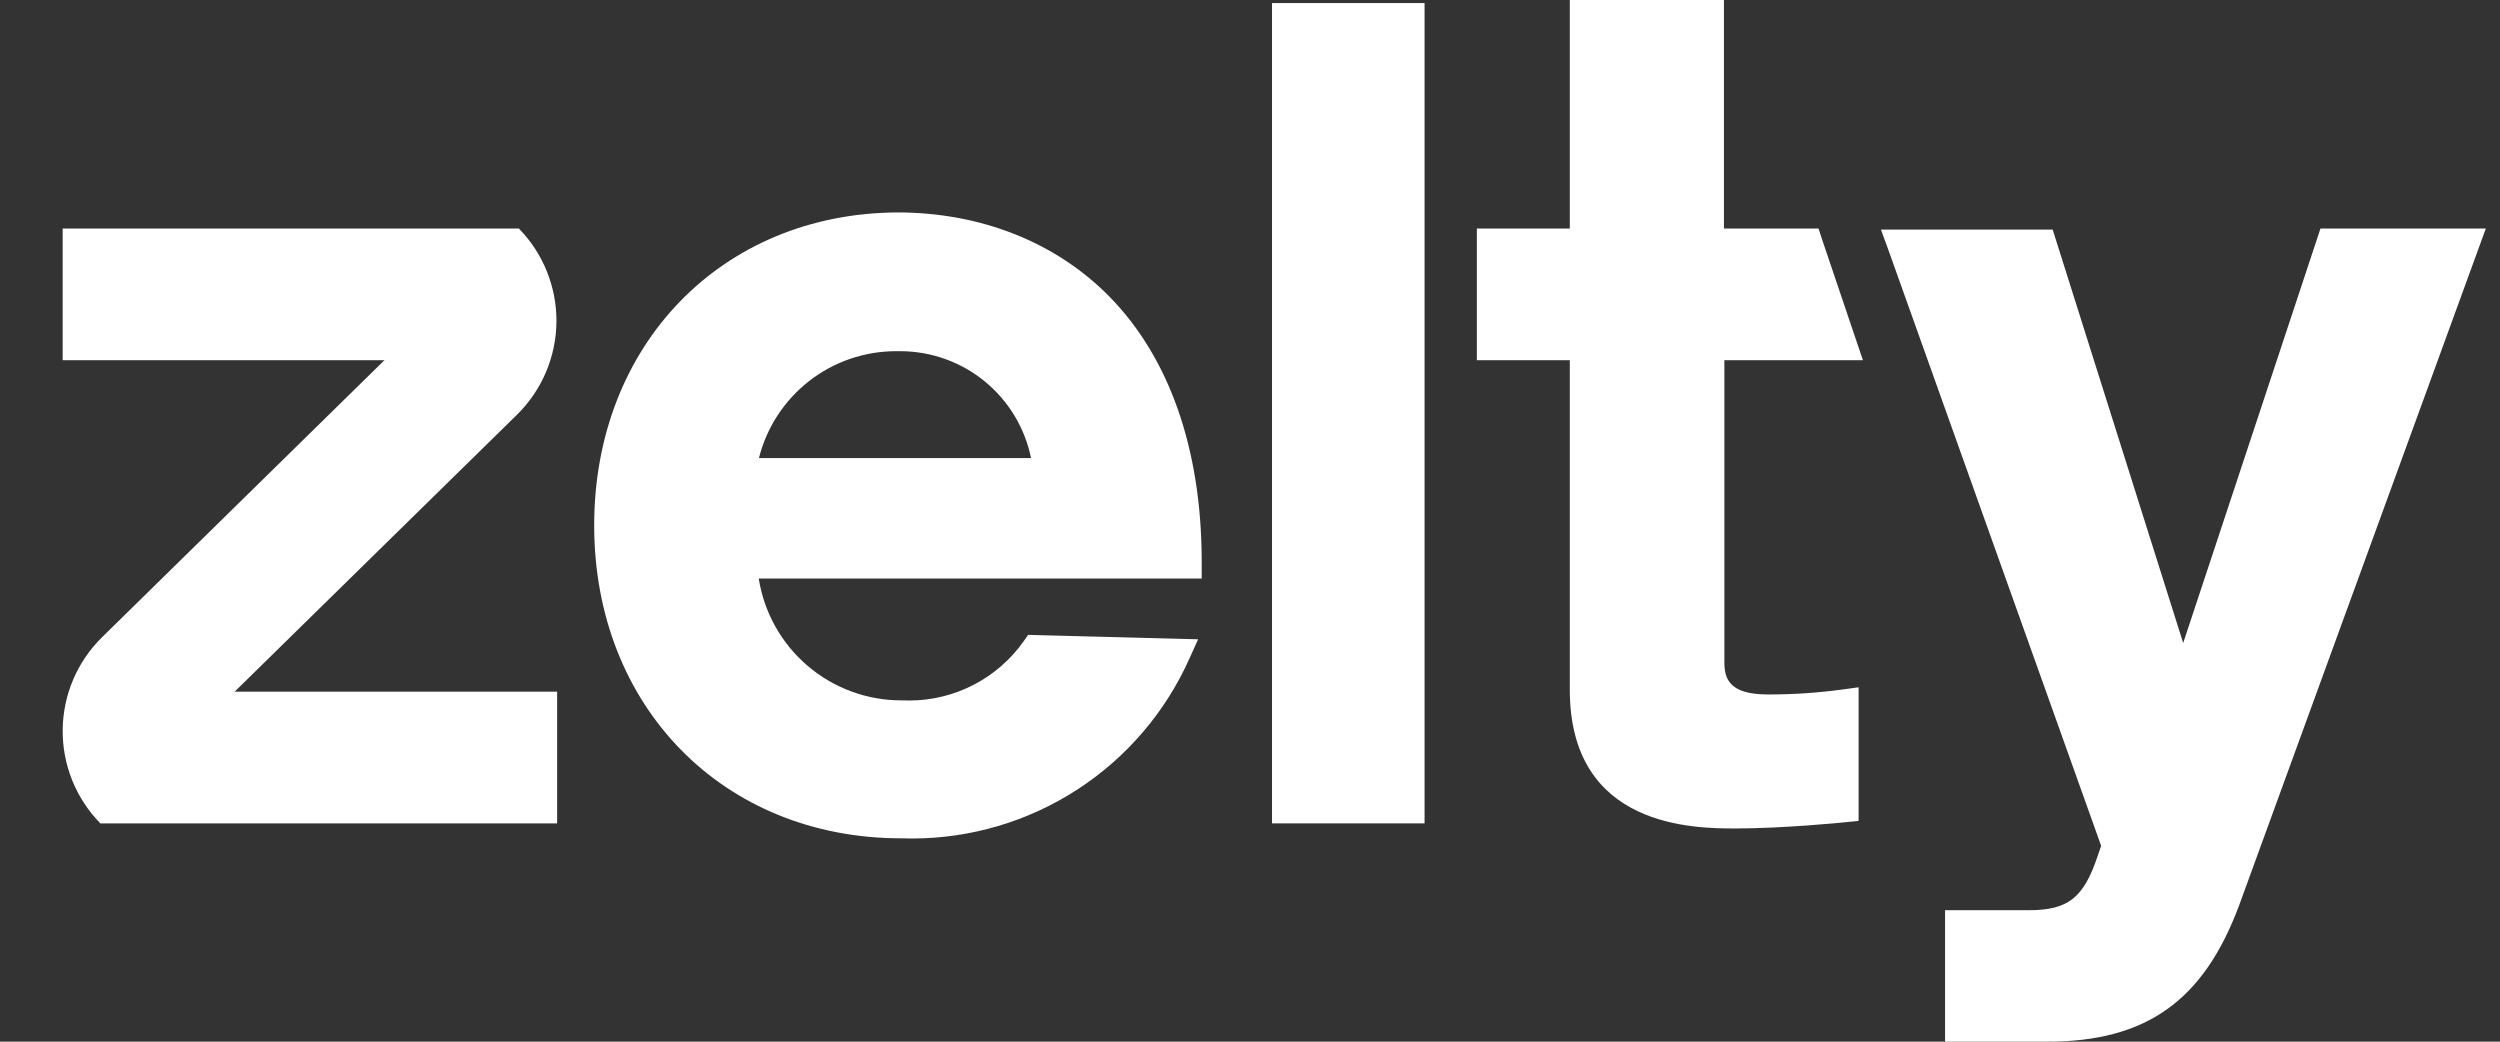
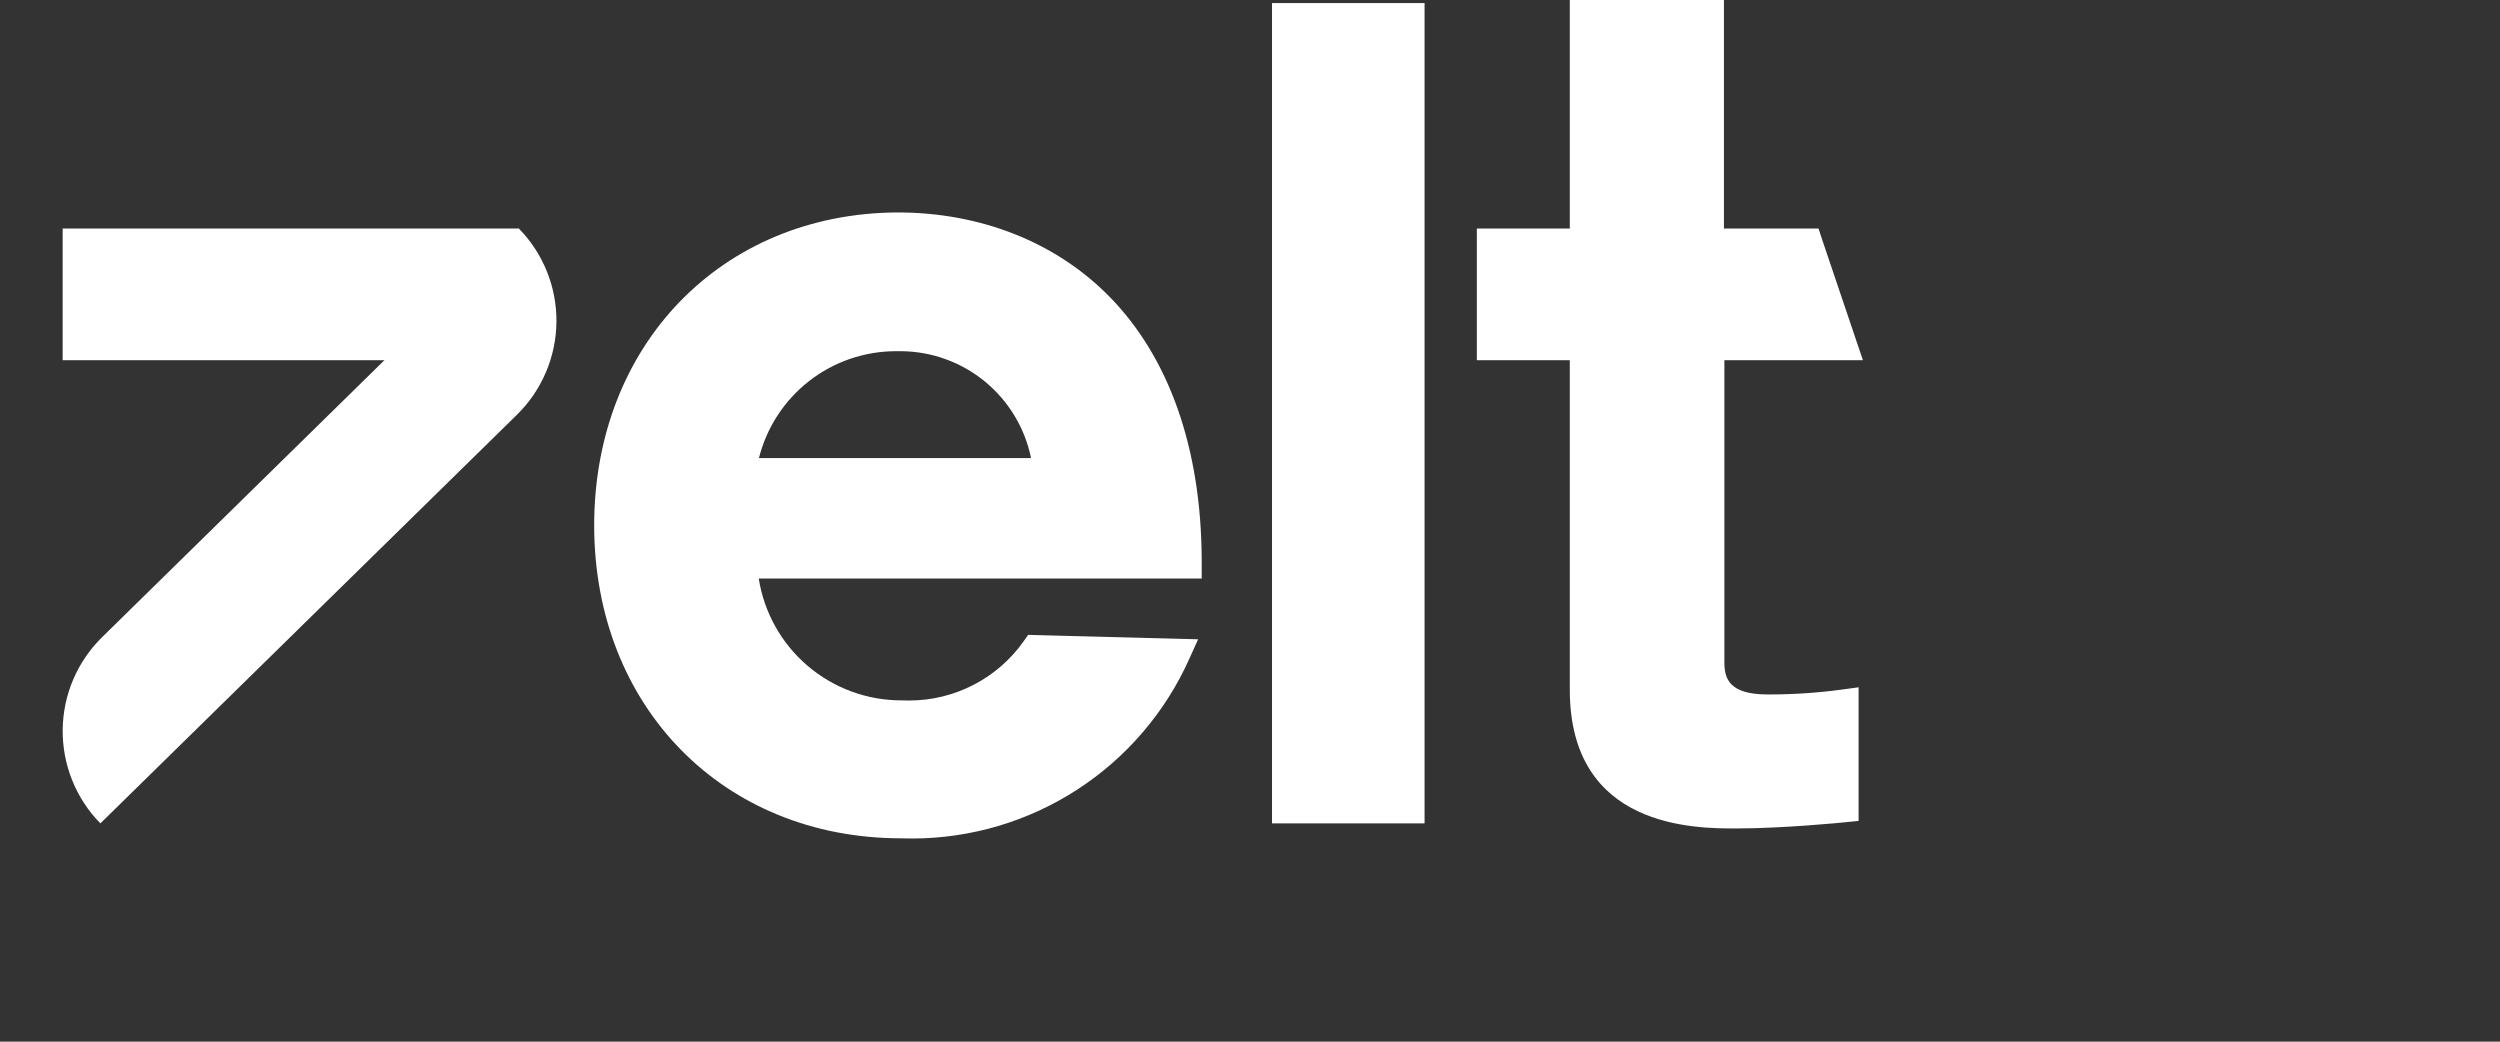
<svg xmlns="http://www.w3.org/2000/svg" width="120" height="50" viewBox="0 0 120 50" fill="none">
  <rect x="0" y="0" width="120" height="50" fill="#333333" stroke="none" />
-   <path d="M118.338 10.968H111.383L111.227 11.44L104.793 30.864L98.681 11.504L98.529 11.022H90.286L90.621 11.938L100.855 40.6L100.691 41.077C100.015 43.104 99.27 43.69 97.373 43.69H93.363V50H98.266C103.015 50 105.769 48.043 107.476 43.462L118.983 11.893L119.321 10.968H118.338Z" fill="white" />
  <path d="M88.461 17.291H89.421L89.112 16.38L87.441 11.435L87.289 10.968H82.749V0H75.35V10.968H70.889V17.291H75.35V33.105C75.35 39.766 81.359 39.766 83.333 39.766C85.57 39.766 88.467 39.481 88.592 39.466L89.213 39.403V32.99L88.43 33.097C87.268 33.255 86.096 33.334 84.924 33.334H84.851C83.022 33.334 82.77 32.595 82.77 31.795V17.291H88.461Z" fill="white" />
-   <path d="M61.747 0.147H61.057V0.838V38.833V39.522H61.747H67.69H68.379V38.833V0.838V0.147H67.69H61.747Z" fill="white" />
+   <path d="M61.747 0.147H61.057V0.838V38.833V39.522H67.69H68.379V38.833V0.838V0.147H67.69H61.747Z" fill="white" />
  <path d="M57.681 27.771V26.847C57.657 21.529 56.129 17.173 53.258 14.244C50.7 11.634 47.086 10.197 43.079 10.197C34.642 10.24 28.521 16.557 28.521 25.217C28.521 33.921 34.718 40.239 43.258 40.239C43.416 40.239 43.601 40.248 43.785 40.248C46.596 40.246 49.347 39.431 51.706 37.902C54.065 36.374 55.932 34.196 57.083 31.631L57.509 30.686L56.474 30.659L49.721 30.484L49.352 30.474L49.139 30.776C48.518 31.655 47.695 32.373 46.739 32.869C45.783 33.365 44.722 33.624 43.645 33.625C43.545 33.625 43.446 33.625 43.345 33.618H43.262C41.612 33.618 40.017 33.029 38.762 31.957C37.508 30.886 36.677 29.401 36.42 27.771H57.681V27.771ZM49.49 21.988H36.429C36.796 20.525 37.641 19.226 38.83 18.296C40.019 17.367 41.483 16.861 42.992 16.857H43.241C44.713 16.865 46.138 17.379 47.276 18.313C48.414 19.248 49.196 20.545 49.49 21.988V21.988Z" fill="white" />
  <path d="M3.699 10.968H3.008V11.657V16.6V17.291H3.699H24.416L24.898 10.968H3.699Z" fill="white" />
-   <path d="M12.387 33.199H5.301L4.816 39.522H26.051H26.742V38.833V33.889V33.199H26.051H12.387Z" fill="white" />
  <path d="M4.904 30.581L24.9 10.964C25.482 11.557 25.941 12.259 26.251 13.029C26.561 13.799 26.717 14.623 26.709 15.453C26.701 16.284 26.53 17.104 26.204 17.868C25.879 18.632 25.407 19.325 24.814 19.907L4.818 39.523C3.643 38.325 2.993 36.711 3.009 35.034C3.025 33.357 3.706 31.755 4.904 30.581V30.581Z" fill="white" />
</svg>